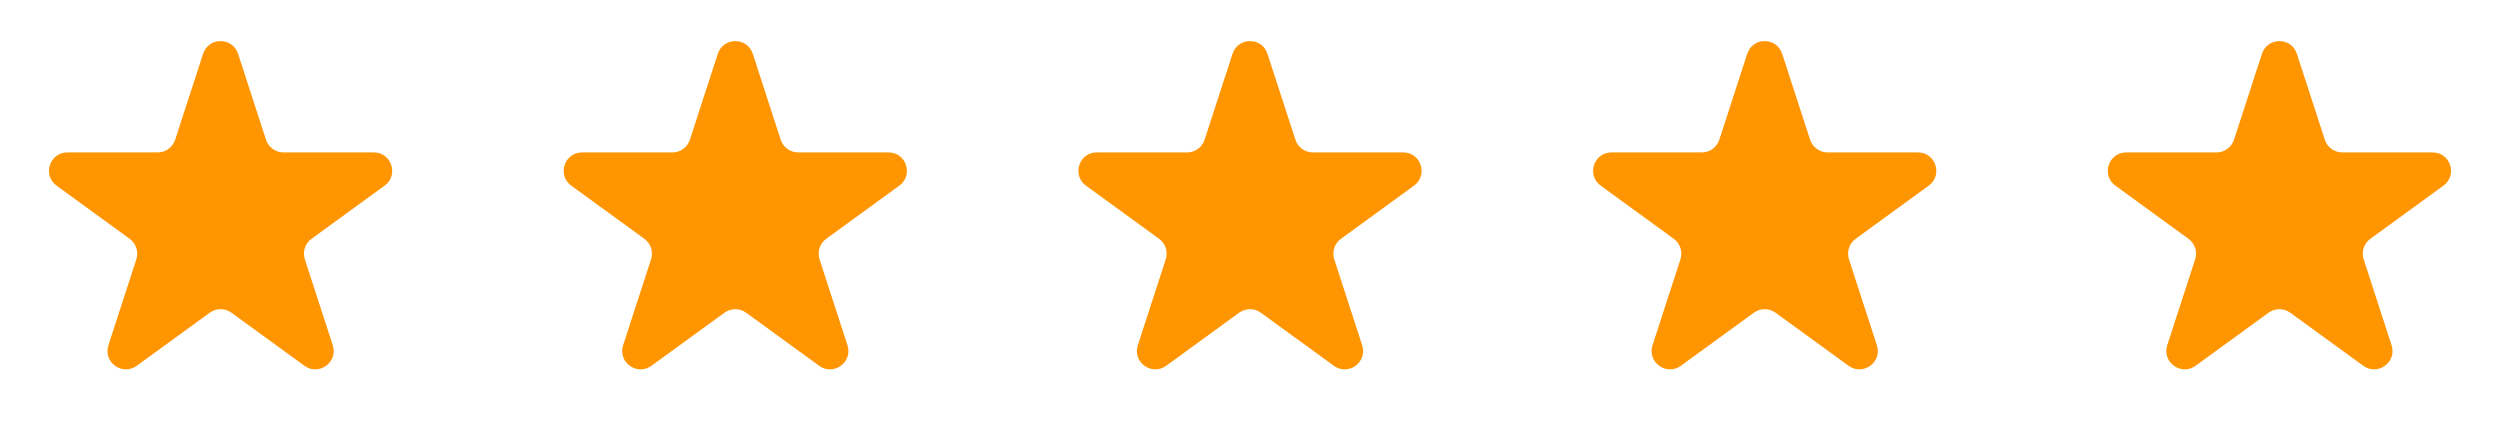
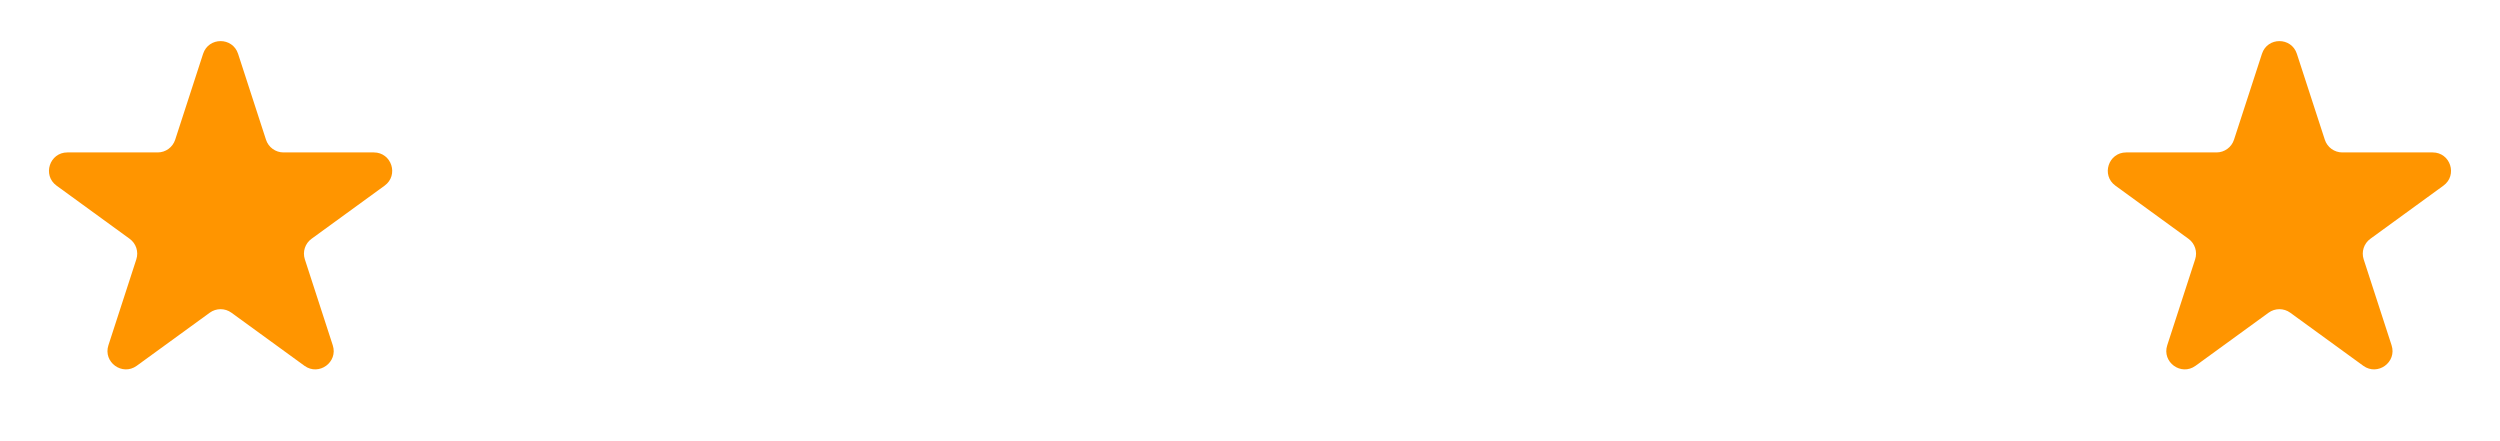
<svg xmlns="http://www.w3.org/2000/svg" width="68" height="12" viewBox="0 0 68 12" fill="none">
  <path d="M5.524 1.464C5.674 1.003 6.326 1.003 6.476 1.464L7.235 3.8C7.302 4.006 7.494 4.146 7.71 4.146H10.168C10.652 4.146 10.853 4.766 10.461 5.05L8.474 6.495C8.298 6.622 8.225 6.848 8.292 7.054L9.051 9.391C9.201 9.851 8.674 10.234 8.282 9.95L6.294 8.505C6.119 8.378 5.881 8.378 5.706 8.505L3.718 9.95C3.326 10.234 2.799 9.851 2.949 9.391L3.708 7.054C3.775 6.848 3.702 6.622 3.526 6.495L1.539 5.05C1.147 4.766 1.348 4.146 1.833 4.146H4.29C4.506 4.146 4.698 4.006 4.765 3.8L5.524 1.464Z" fill="#FF9500" />
-   <path d="M19.524 1.464C19.674 1.003 20.326 1.003 20.476 1.464L21.235 3.8C21.302 4.006 21.494 4.146 21.71 4.146H24.168C24.652 4.146 24.853 4.766 24.461 5.05L22.474 6.495C22.298 6.622 22.225 6.848 22.292 7.054L23.051 9.391C23.201 9.851 22.674 10.234 22.282 9.95L20.294 8.505C20.119 8.378 19.881 8.378 19.706 8.505L17.718 9.95C17.326 10.234 16.799 9.851 16.949 9.391L17.708 7.054C17.775 6.848 17.702 6.622 17.526 6.495L15.539 5.05C15.147 4.766 15.348 4.146 15.832 4.146H18.29C18.506 4.146 18.698 4.006 18.765 3.8L19.524 1.464Z" fill="#FF9500" />
-   <path d="M33.525 1.464C33.674 1.003 34.326 1.003 34.475 1.464L35.235 3.8C35.302 4.006 35.494 4.146 35.71 4.146H38.167C38.652 4.146 38.853 4.766 38.461 5.05L36.474 6.495C36.298 6.622 36.225 6.848 36.292 7.054L37.051 9.391C37.201 9.851 36.674 10.234 36.282 9.95L34.294 8.505C34.119 8.378 33.881 8.378 33.706 8.505L31.718 9.95C31.326 10.234 30.799 9.851 30.949 9.391L31.708 7.054C31.775 6.848 31.702 6.622 31.526 6.495L29.539 5.05C29.147 4.766 29.348 4.146 29.832 4.146H32.29C32.506 4.146 32.698 4.006 32.765 3.8L33.525 1.464Z" fill="#FF9500" />
-   <path d="M47.525 1.464C47.674 1.003 48.326 1.003 48.475 1.464L49.235 3.8C49.302 4.006 49.494 4.146 49.71 4.146H52.167C52.652 4.146 52.853 4.766 52.461 5.05L50.474 6.495C50.298 6.622 50.225 6.848 50.292 7.054L51.051 9.391C51.201 9.851 50.674 10.234 50.282 9.95L48.294 8.505C48.119 8.378 47.881 8.378 47.706 8.505L45.718 9.95C45.326 10.234 44.799 9.851 44.949 9.391L45.708 7.054C45.775 6.848 45.702 6.622 45.526 6.495L43.539 5.05C43.147 4.766 43.348 4.146 43.833 4.146H46.29C46.506 4.146 46.698 4.006 46.765 3.8L47.525 1.464Z" fill="#FF9500" />
  <path d="M61.525 1.464C61.674 1.003 62.326 1.003 62.475 1.464L63.235 3.8C63.302 4.006 63.494 4.146 63.71 4.146H66.168C66.652 4.146 66.853 4.766 66.461 5.05L64.474 6.495C64.298 6.622 64.225 6.848 64.292 7.054L65.051 9.391C65.201 9.851 64.674 10.234 64.282 9.95L62.294 8.505C62.119 8.378 61.881 8.378 61.706 8.505L59.718 9.95C59.326 10.234 58.799 9.851 58.949 9.391L59.708 7.054C59.775 6.848 59.702 6.622 59.526 6.495L57.539 5.05C57.147 4.766 57.348 4.146 57.833 4.146H60.29C60.506 4.146 60.698 4.006 60.765 3.8L61.525 1.464Z" fill="#FF9500" />
</svg>